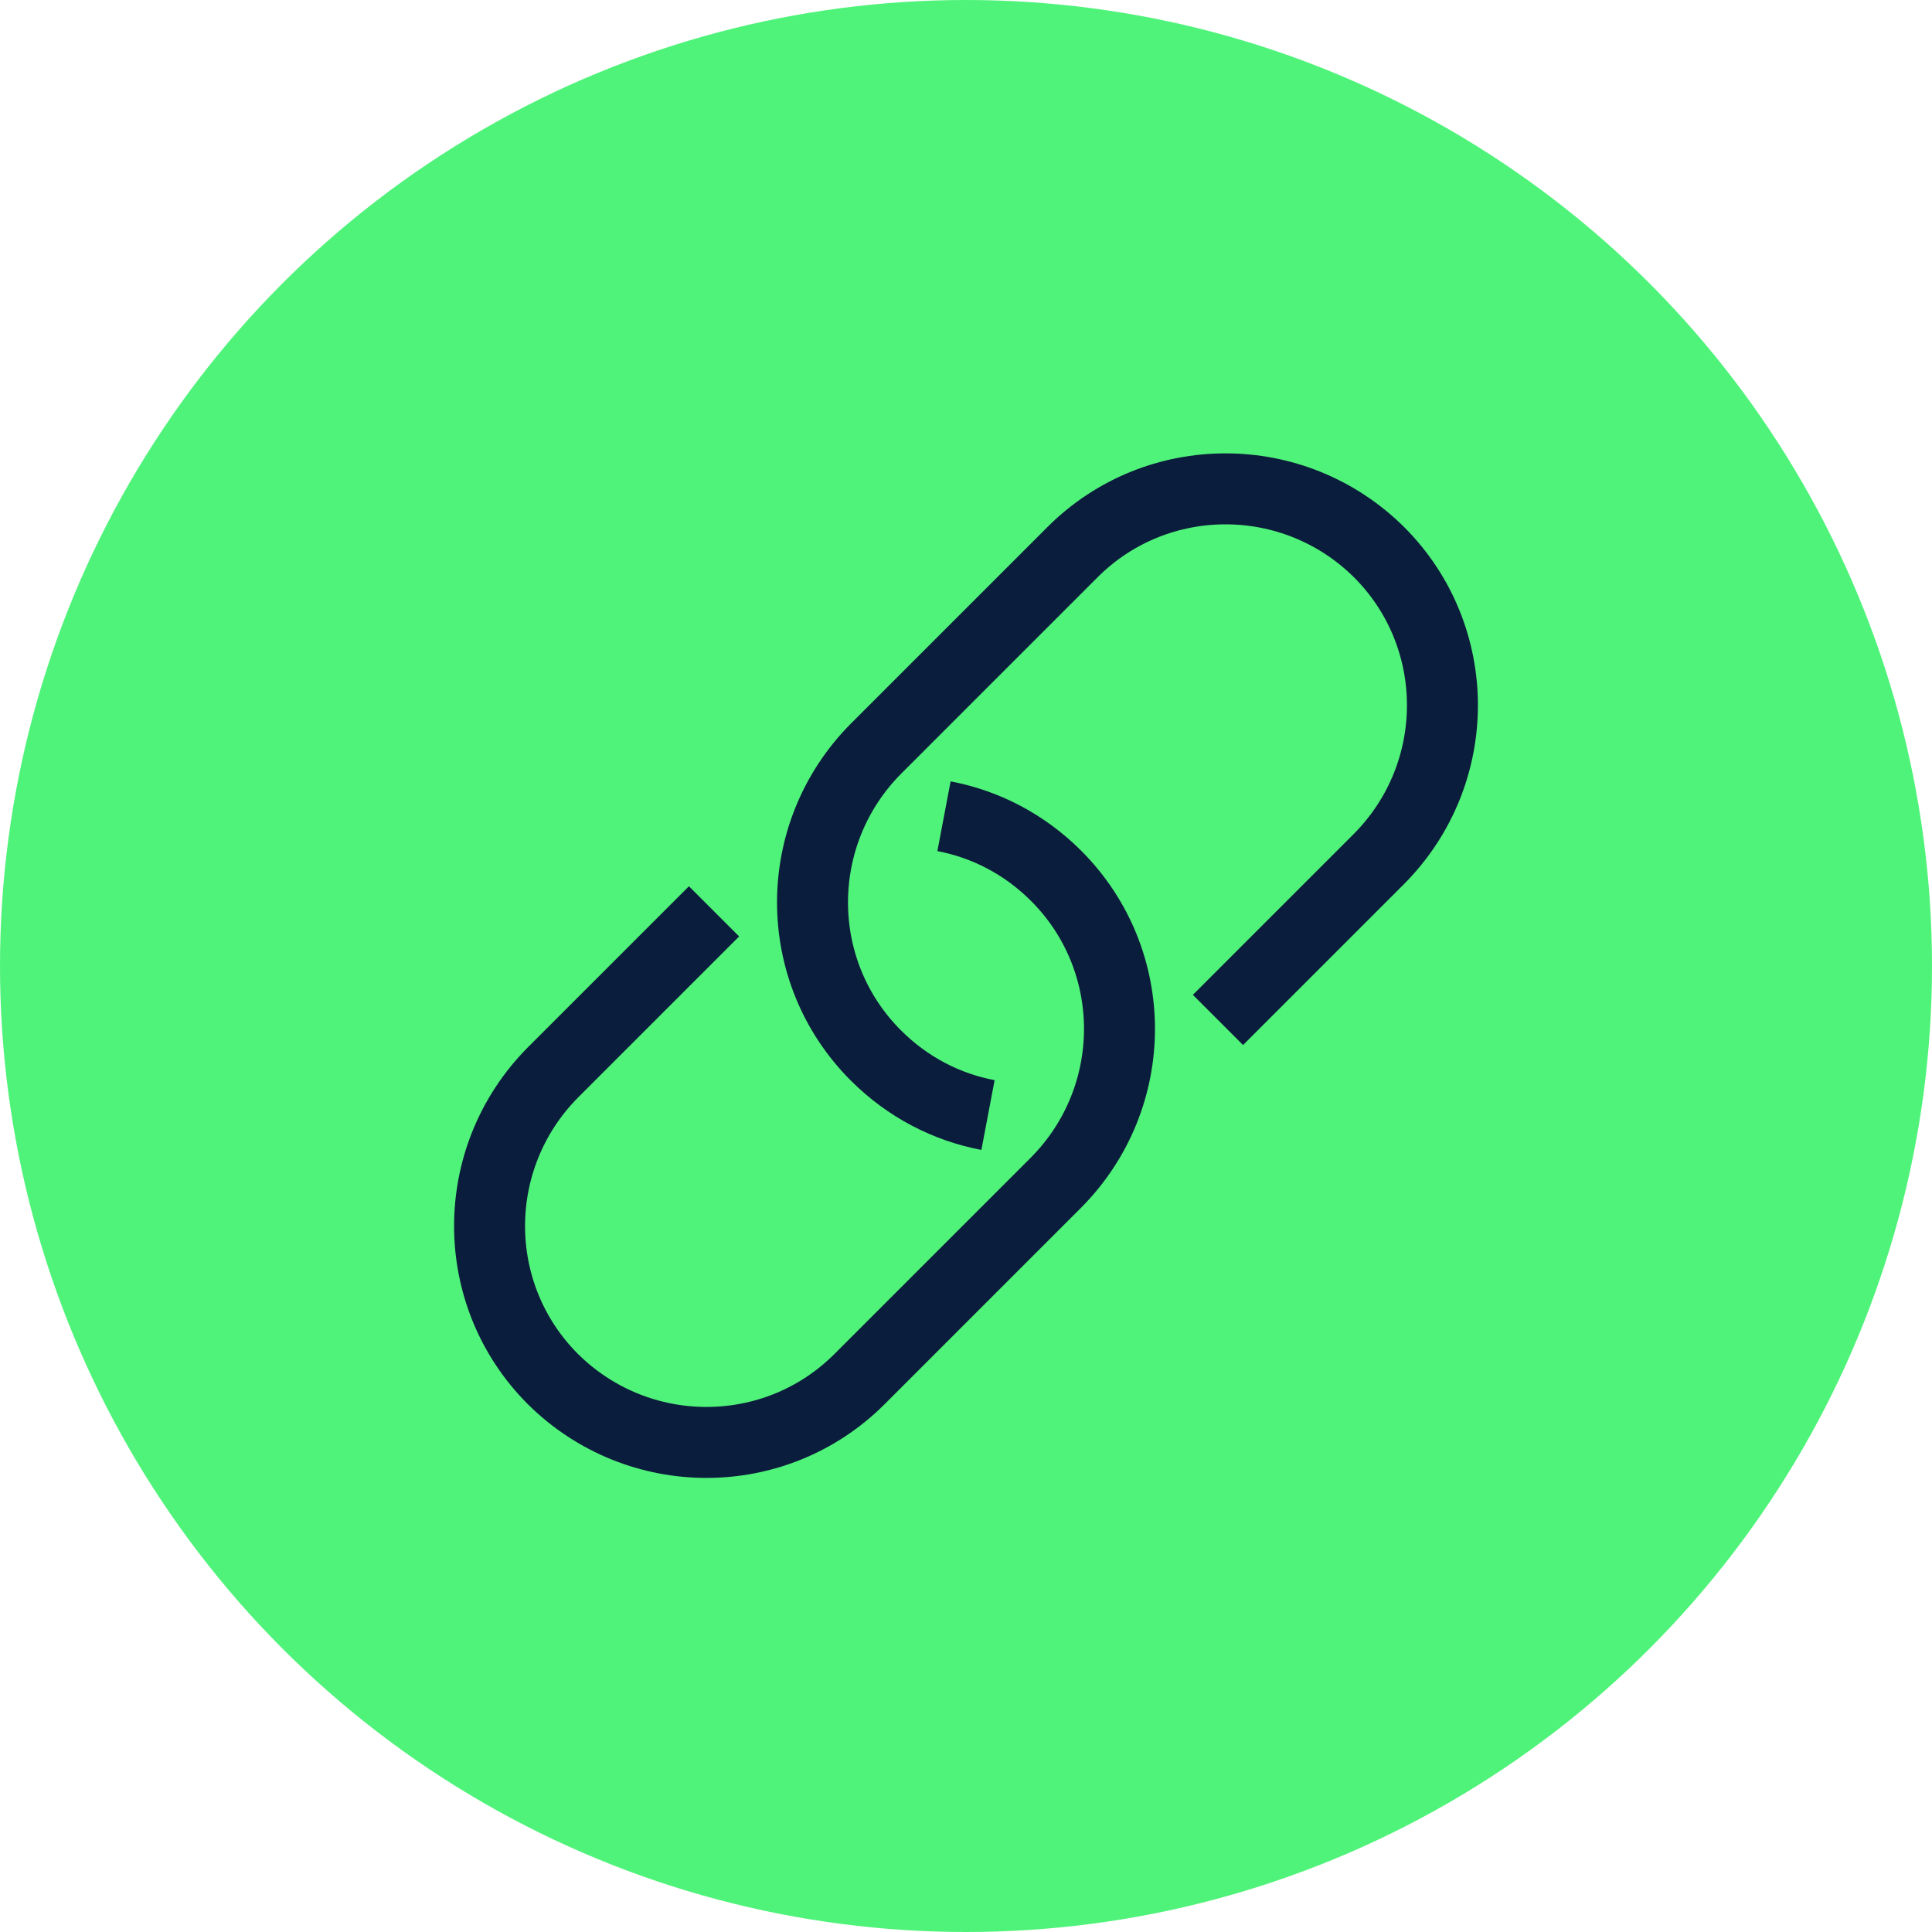
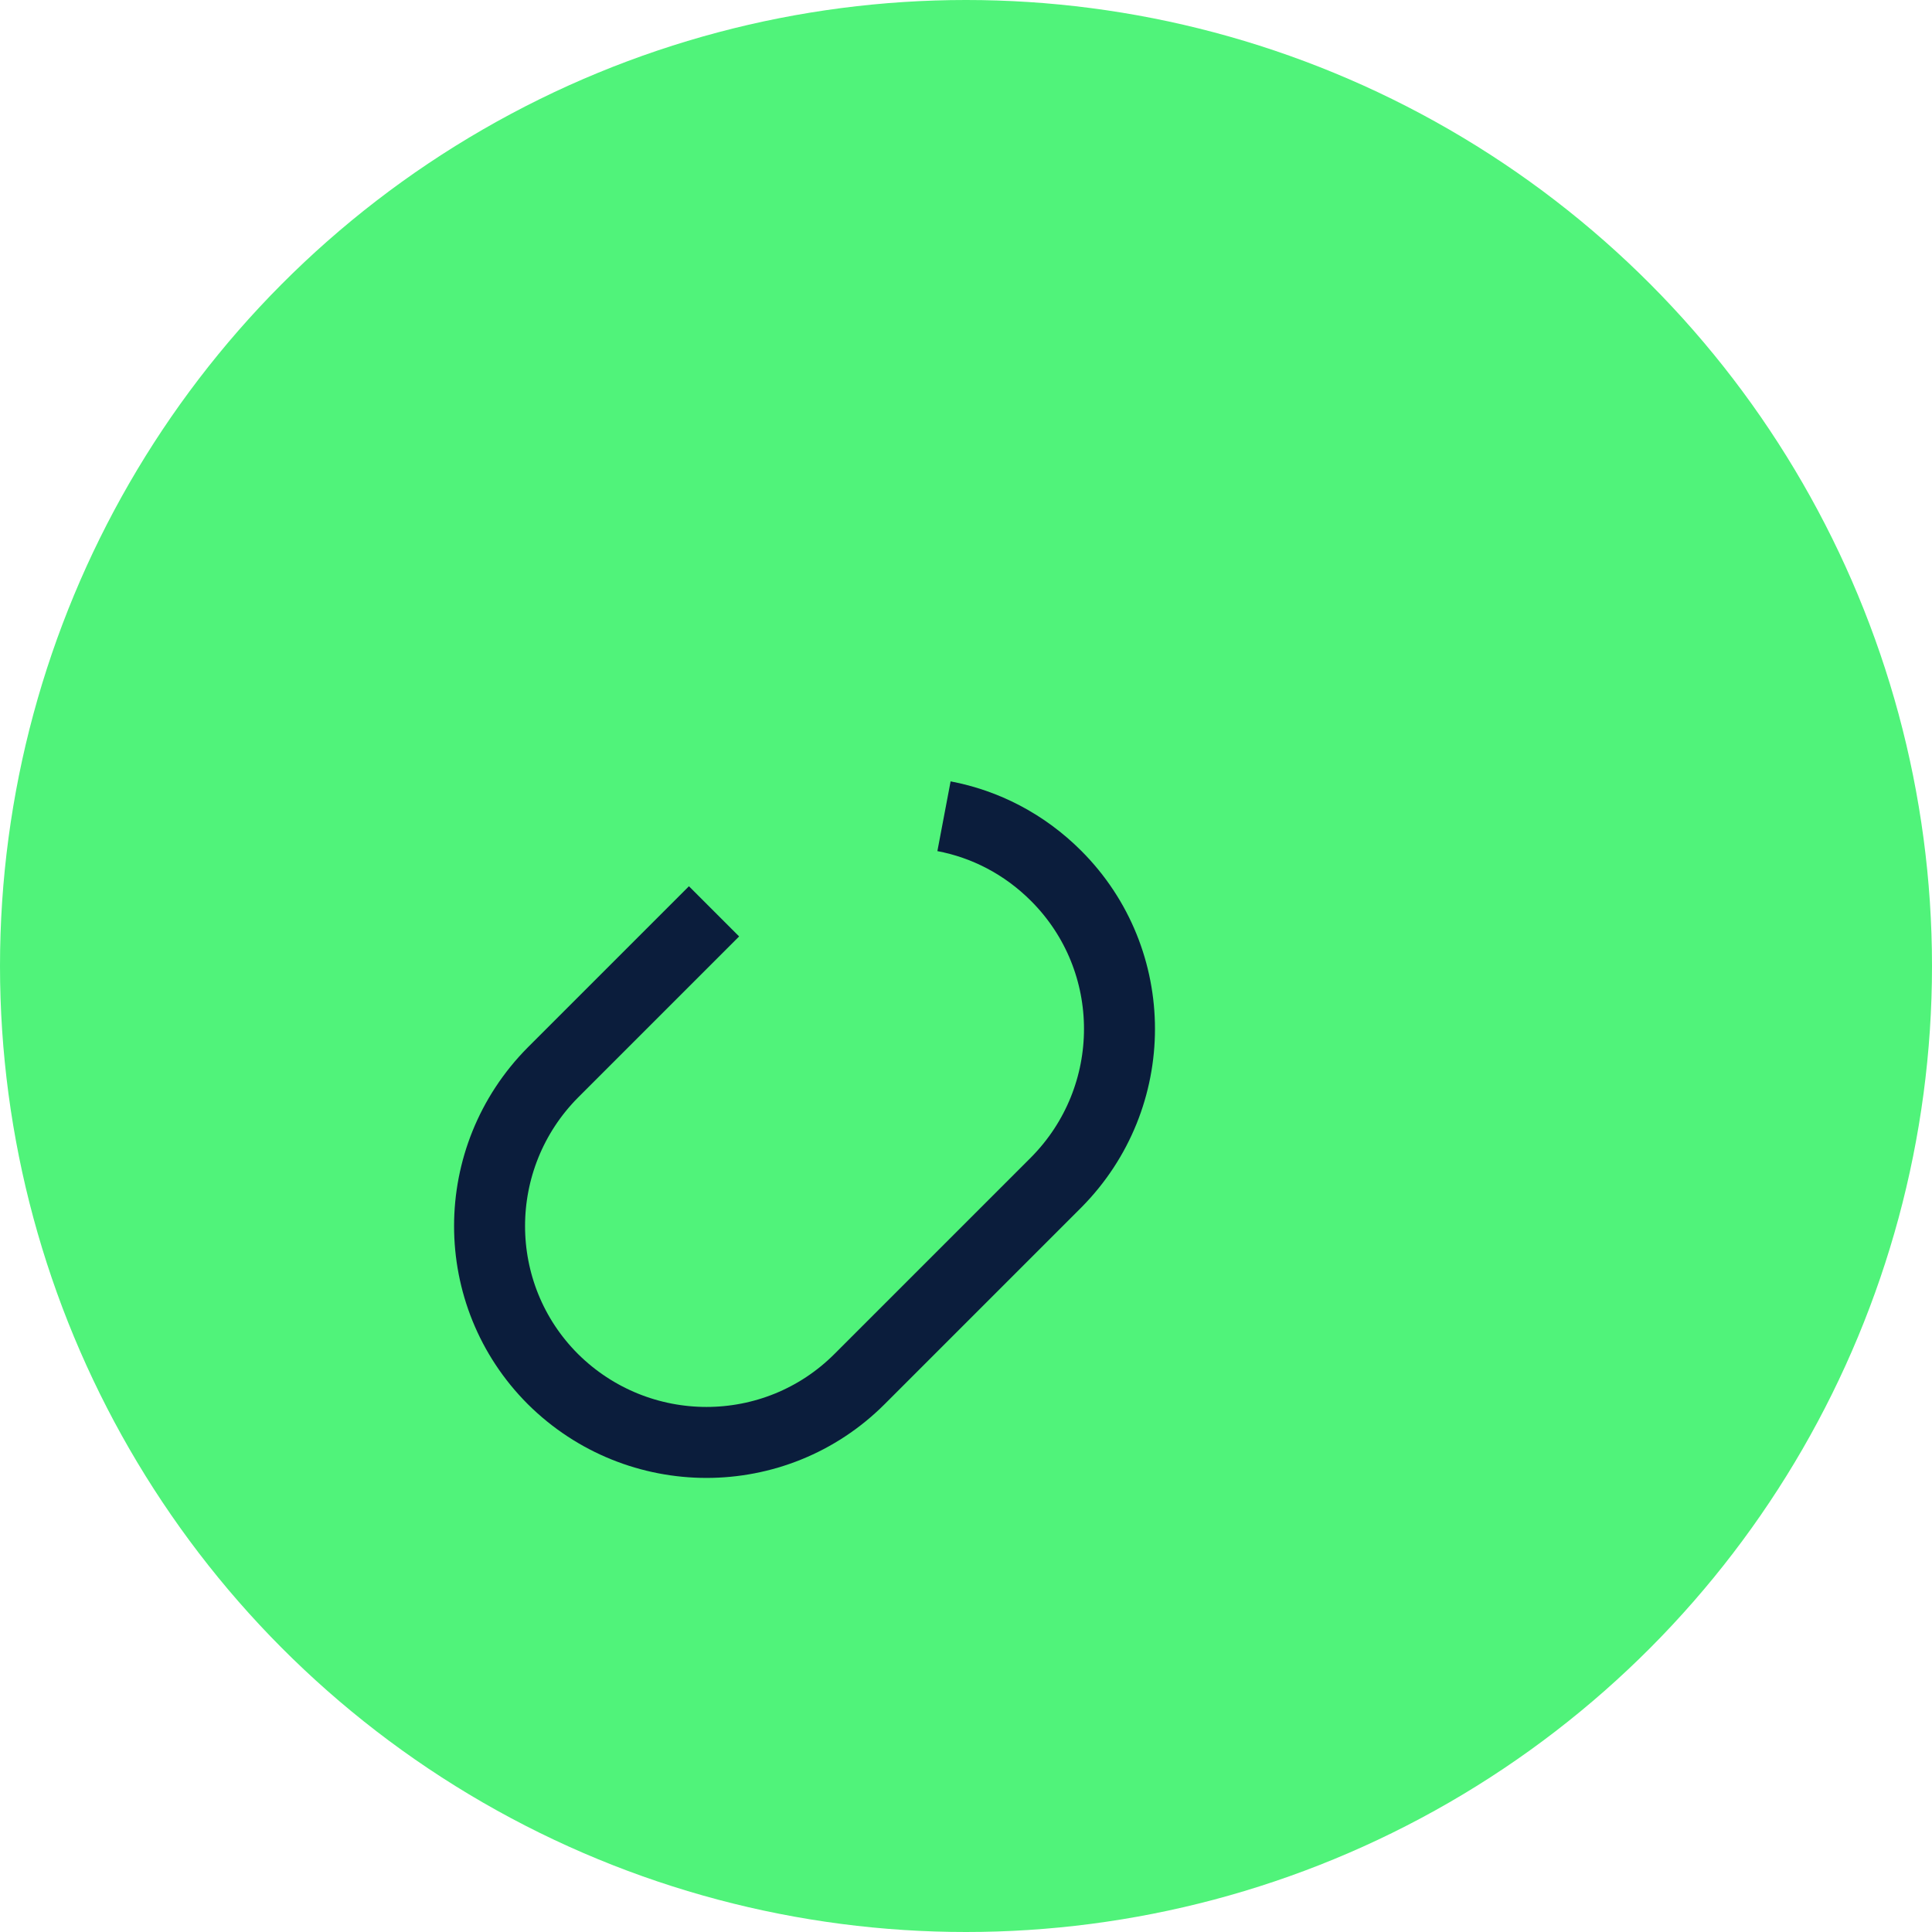
<svg xmlns="http://www.w3.org/2000/svg" id="Capa_2" viewBox="0 0 27.22 27.22">
  <defs>
    <style>.cls-1{fill:#50f37a;}.cls-2{fill:none;stroke:#0b1d3c;stroke-miterlimit:10;}</style>
  </defs>
  <g id="Capa_1-2">
    <g>
      <circle class="cls-1" cx="13.61" cy="13.61" r="13.61" />
      <g>
        <path class="cls-2" d="M13.3,11.5c.58,.11,1.13,.39,1.58,.84h0c1.19,1.19,1.19,3.12,0,4.32l-2.77,2.77c-1.19,1.19-3.12,1.19-4.32,0h0c-1.19-1.19-1.19-3.12,0-4.32l2.27-2.27" />
-         <path class="cls-2" d="M13.92,15.71c-.58-.11-1.13-.39-1.58-.84h0c-1.19-1.19-1.19-3.12,0-4.32l2.77-2.77c1.19-1.19,3.12-1.19,4.32,0h0c1.19,1.19,1.19,3.12,0,4.32l-2.27,2.27" />
      </g>
    </g>
  </g>
</svg>